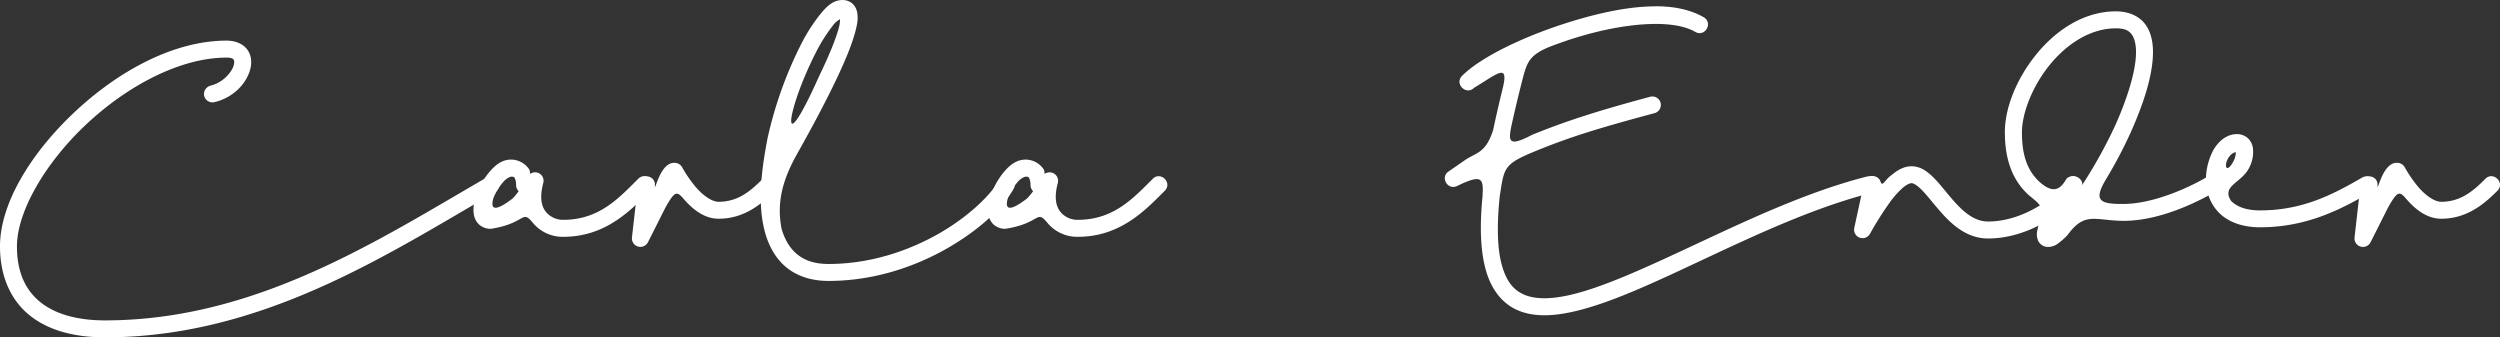
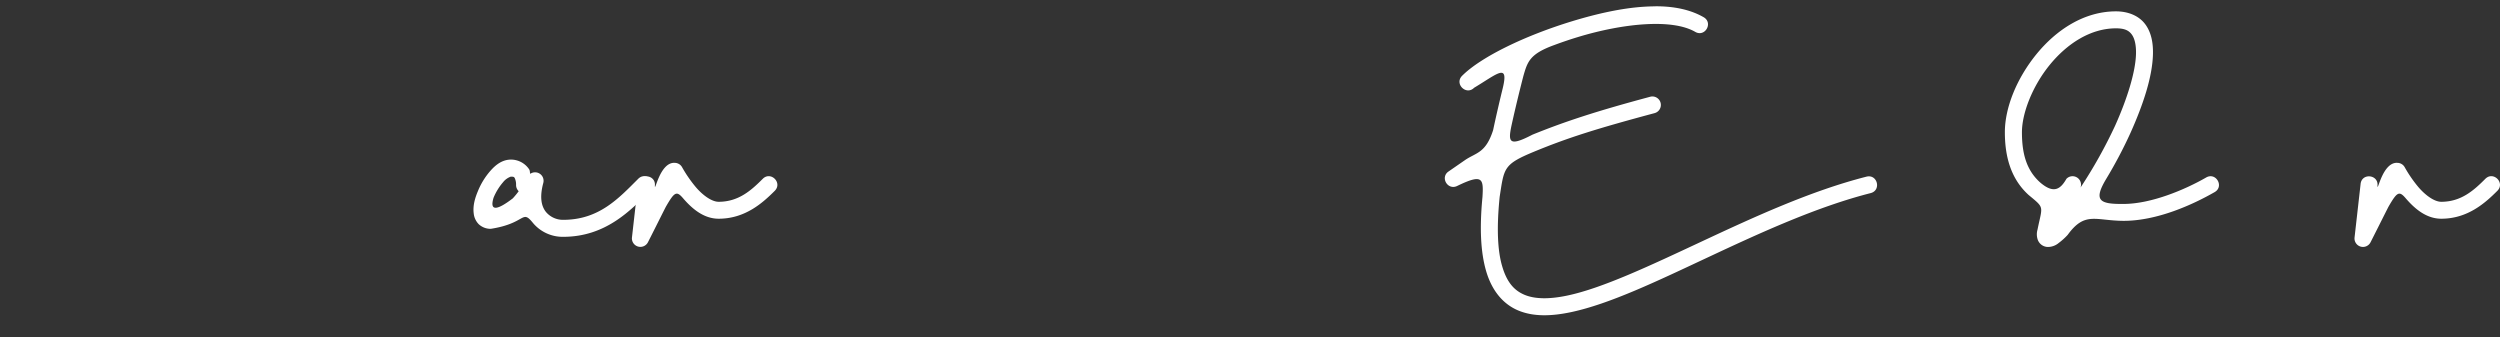
<svg xmlns="http://www.w3.org/2000/svg" id="Layer_1" data-name="Layer 1" viewBox="0 0 1197.54 161.55">
  <rect x="0" y="0" width="1197.54" height="161.55" fill="#333333" stroke="none" />
  <defs>
    <style>.cls-1{isolation:isolate;}.cls-2{fill:#fff;}</style>
  </defs>
  <title>cesignature</title>
  <g class="cls-1">
-     <path class="cls-2" d="M108.55,19.45h0c4.35,0,8.21,1.63,10.21,4.73s1.88,6.81.79,10.06c-2.17,6.5-8.23,12.61-16.74,14.66a5.19,5.19,0,0,1-1,.13A4.07,4.07,0,0,1,97.7,45a4.24,4.24,0,0,1,3.21-4c5.59-1.35,9.81-6,10.93-9.33.56-1.68.34-2.7.09-3.09s-.79-1-3.38-1c-22.43,0-47.92,13.75-67.49,32.22S8.12,101.48,8.12,118c0,12,3.8,20.48,10.75,26.33s17.49,9.13,31.41,9.13c72.35,0,131.08-38.57,182.85-68.45a4.81,4.81,0,0,1,2-.55,4.07,4.07,0,0,1,4.06,4.07,4.51,4.51,0,0,1-2,3.52c-51.43,29.69-111.68,69.53-186.91,69.53-15.19,0-27.76-3.56-36.64-11S0,131.77,0,118c0-20.6,14.83-44.6,35.47-64.08S82.88,19.45,108.55,19.45Z" transform="translate(0 0.01)" />
    <path class="cls-2" d="M244.48,76.44h.13a10.47,10.47,0,0,1,8.86,4.66c.46.75.27,1.41.53,2.16a4.06,4.06,0,0,1,6.26,4.32c-2,7.41-.7,11.51,1.31,14a10.62,10.62,0,0,0,8.21,3.71c17.13,0,26.52-10.23,35.9-19.61,3.83-3.9,9.65,1.93,5.74,5.75-9.21,9.21-21.2,22-41.64,22a18.55,18.55,0,0,1-14.57-6.75c-5.38-6.56-3.13.29-20.13,2.92a8.3,8.3,0,0,1-5.81-2.26,8.66,8.66,0,0,1-2.36-5.17c-.43-3.54.51-7.06,2-10.59a34.34,34.34,0,0,1,6-9.76C237.4,79,240.4,76.58,244.48,76.44Zm.22,8.16A8.18,8.18,0,0,0,241,87.25a27.38,27.38,0,0,0-4.57,7.43c-2.13,7,2.14,5.76,9.22.32a39.4,39.4,0,0,0,2.81-3.42,4.09,4.09,0,0,1-1.25-3,7.47,7.47,0,0,0-.63-3.26c-.31-.51-.37-.7-1.83-.72Z" transform="translate(0 0.01)" />
    <path class="cls-2" d="M323.23,78a4.06,4.06,0,0,1,3.45,2,62.6,62.6,0,0,0,6.65,9.65c3.43,4,7.68,7,10.92,7,9.55,0,15.65-5.52,21.12-11,3.83-3.84,9.58,1.91,5.75,5.75-5.7,5.69-14.12,13.36-26.87,13.36-7.38,0-13-5.1-17.08-9.84-3.13-3.66-4.15-2.93-8.25,4.17-2.82,5.55-5.66,11.29-8.55,16.95a4.06,4.06,0,0,1-7.65-2.29l2.9-25.68c.61-5.39,8.68-4.47,8.07.91,0,3.4,2.31-11,9.26-11Z" transform="translate(0 0.01)" />
-     <path class="cls-2" d="M403.63,0h0a7.16,7.16,0,0,1,4.85,1.85,7.59,7.59,0,0,1,2.15,4.32c.5,2.93-.06,5.84-1,9.26-1.84,6.86-5.61,15.6-10.17,25-5.44,11.21-11.95,23.17-17.58,33.18-7.42,13.18-9.82,23.92-7.49,36,1.58,5.34,4.07,9.46,7.59,12.29s8.19,4.54,14.86,4.54c20.2,0,38.59-6.38,53-14.62s24.73-18.57,28.53-25.14c2.65-4.91,10-.68,7,4.07-5,8.73-16.13,19.29-31.52,28.12s-35.1,15.69-57,15.69c-8.12,0-14.86-2.24-19.95-6.32s-8.37-9.84-10.28-16.34c-4.08-14.3-1.81-30.64,1-45.46A190.75,190.75,0,0,1,383.33,22a83.88,83.88,0,0,1,9.48-15.06C396,3.08,399,0,403.63,0Zm-1.24,9.22a9.41,9.41,0,0,0-3.32,2.87,78,78,0,0,0-8.52,13.58c-14.15,28-17.19,53.33,1.63,11.21,4.46-9.19,8.08-17.76,9.63-23.56A15.48,15.48,0,0,0,402.39,9.21Z" transform="translate(0 0.01)" />
-     <path class="cls-2" d="M490.94,76.44h.14a10.47,10.47,0,0,1,8.86,4.66c.46.75.27,1.41.52,2.16a4.07,4.07,0,0,1,6.27,4.32c-2,7.41-.7,11.51,1.31,14a10.6,10.6,0,0,0,8.21,3.71c17.13,0,26.52-10.23,35.9-19.61,3.83-3.9,9.65,1.93,5.74,5.75-9.21,9.21-21.2,22-41.64,22a18.55,18.55,0,0,1-14.57-6.75c-5.39-6.56-3.14.29-20.13,2.92a8.35,8.35,0,0,1-5.82-2.26,8.71,8.71,0,0,1-2.35-5.17c-.43-3.54.51-7.06,2-10.59a34.79,34.79,0,0,1,6-9.76C483.87,79,486.87,76.58,490.94,76.44Zm.23,8.16a8.23,8.23,0,0,0-3.76,2.65,27.36,27.36,0,0,0-4.56,7.43c-2.13,7,2.13,5.76,9.21.32a41.48,41.48,0,0,0,2.82-3.42,4.09,4.09,0,0,1-1.25-3,7.62,7.62,0,0,0-.63-3.26c-.32-.51-.37-.7-1.83-.72Z" transform="translate(0 0.01)" />
    <path class="cls-2" d="M793.25,3c8.63,0,16.48,1.58,22.83,5.24,4.69,2.71.62,9.75-4.07,7-11-6.36-34.34-4.15-56.34,2.55-3.75,1.14-7.48,2.41-11.1,3.76-11.84,4.28-12.89,8-14.89,15Q727.06,46.74,725,55.78c-2.53,11.35-4,15.54,9.07,8.72,15.53-6.3,30.61-11.25,56.36-18.15a3.89,3.89,0,0,1,1.07-.15,4.06,4.06,0,0,1,1,8c-28.16,7.55-41.79,11.88-58,18.59-14.43,6-14,7.77-16.14,21.52-1.5,14.89-1,25.77,1.2,33.19,2.26,7.76,5.79,11.64,10.72,13.71s11.79,2.17,20.28.4c17-3.54,39.78-14.35,64.71-26s52.11-24.2,78.8-31c5.26-1.33,7.25,6.54,2,7.88C870.51,99,843.7,111.28,818.8,122.94S771,145.66,752.31,149.56c-9.37,1.95-17.87,2.17-25.1-.87s-12.62-9.5-15.35-18.92c-2.56-8.81-3.19-20.34-1.74-35.34.59-9.06.06-11.3-12.26-5.29-4.5,2-8.05-4.21-4-7l8-5.53c5.37-3.61,9.8-3.25,13.36-14.25q2-9.42,4.62-20.12c3-12.41-2.62-6.84-13.71-.21-3.82,3.83-9.58-1.91-5.75-5.74,9-9,30-19.22,52.9-26.19,11.45-3.48,23.27-6.18,34.16-6.88,1.37-.09,2.71-.14,4-.17Z" transform="translate(0 0.01)" />
-     <path class="cls-2" d="M915.67,79.64h0c4.32,0,7.6,2.53,10.41,5.3s5.38,6.14,8.11,9.36c5.45,6.44,11,11.8,18.16,11.8,8.46,0,16.83-3,23.61-7s12-9.26,13.91-12.6c2.7-4.71,9.76-.63,7,4.06-3.07,5.32-9,10.91-16.79,15.53s-17.44,8.14-27.77,8.14c-11.05,0-18.61-7.87-24.36-14.67-2.88-3.39-5.42-6.65-7.63-8.83s-3.83-3-4.69-3c-.63,0-2.2.57-4.09,2.16a41.91,41.91,0,0,0-6.05,6.71,156.86,156.86,0,0,0-9.77,15.43,4.06,4.06,0,0,1-7.49-2.89l4.67-21.51c.81-4.51,6.5-4.14,7.82-.9,1,3.3,2-.64,5.59-3.06C909,81.47,912,79.64,915.67,79.64Z" transform="translate(0 0.01)" />
    <path class="cls-2" d="M1013.6,5.43h0c5.94,0,11,2.18,13.95,6.1s3.89,9,3.75,14.43c-.27,10.9-4.72,24.22-10.71,37.57a214.28,214.28,0,0,1-11.68,22.15c-6.22,10.37-3.28,12.13,8.29,12,13.47,0,29.88-7.07,39.57-12.66,4.7-2.72,8.77,4.32,4.07,7-10.48,6-27.47,13.76-43.64,13.76-13.51-.07-18.48-4.64-26.76,6.73a29.56,29.56,0,0,1-4.24,3.83,8.09,8.09,0,0,1-5.07,1.95,5.23,5.23,0,0,1-5.13-3.83,8,8,0,0,1,0-4.47c2.36-11.65,3.55-10.11-4.27-16.61-8.81-8-11.37-19-11.37-30.06,0-11.86,5.75-25.85,15.1-37.34S998.15,5.43,1013.6,5.43Zm0,8.13c-12.23,0-23.5,7.38-31.79,17.57s-13.27,23.14-13.27,32.22c0,9.86,2,18,8.68,24,6.75,5.84,9.92,3,12.65-1.72a4.06,4.06,0,0,1,6.73,4.21,229.54,229.54,0,0,0,16.58-29.66c5.76-12.84,9.79-25.71,10-34.45.11-4.37-.73-7.51-2.1-9.31S1017.79,13.56,1013.6,13.56Z" transform="translate(0 0.01)" />
-     <path class="cls-2" d="M1071.56,64.23a7.82,7.82,0,0,1,5.26,2,8,8,0,0,1,2.35,4.6,16.06,16.06,0,0,1-1.68,9.32c-3.61,7.54-13.6,8.73-8.76,16.09,2.62,2.58,6.8,4.53,13.89,4.53,20.52,0,35.05-7.73,48.86-15.7,4.7-2.71,8.77,4.32,4.07,7-14,8.07-30.34,16.79-52.93,16.79-8.66,0-15.26-2.6-19.6-6.87-7.82-7.92-7.93-20.1-2.86-30C1062.6,67.77,1066.47,64.23,1071.56,64.23Zm-.58,8.62c-1.07.24-2.46.88-3.81,3.2-2.16,4.28-.14,7,2.93.69A9.19,9.19,0,0,0,1071,72.85Z" transform="translate(0 0.01)" />
    <path class="cls-2" d="M1148.39,78a4.06,4.06,0,0,1,3.45,2,61.57,61.57,0,0,0,6.64,9.65c3.44,4,7.68,7,10.93,7,9.55,0,15.65-5.52,21.11-11,3.84-3.84,9.59,1.91,5.75,5.75-5.69,5.69-14.11,13.36-26.86,13.36-7.39,0-13-5.1-17.08-9.84-3.13-3.66-4.15-2.93-8.25,4.17-2.82,5.55-5.67,11.29-8.55,16.95a4.06,4.06,0,0,1-7.66-2.29l2.9-25.68c.61-5.39,8.69-4.47,8.08.91,0,3.4,2.31-11,9.25-11Z" transform="translate(0 0.01)" />
  </g>
</svg>